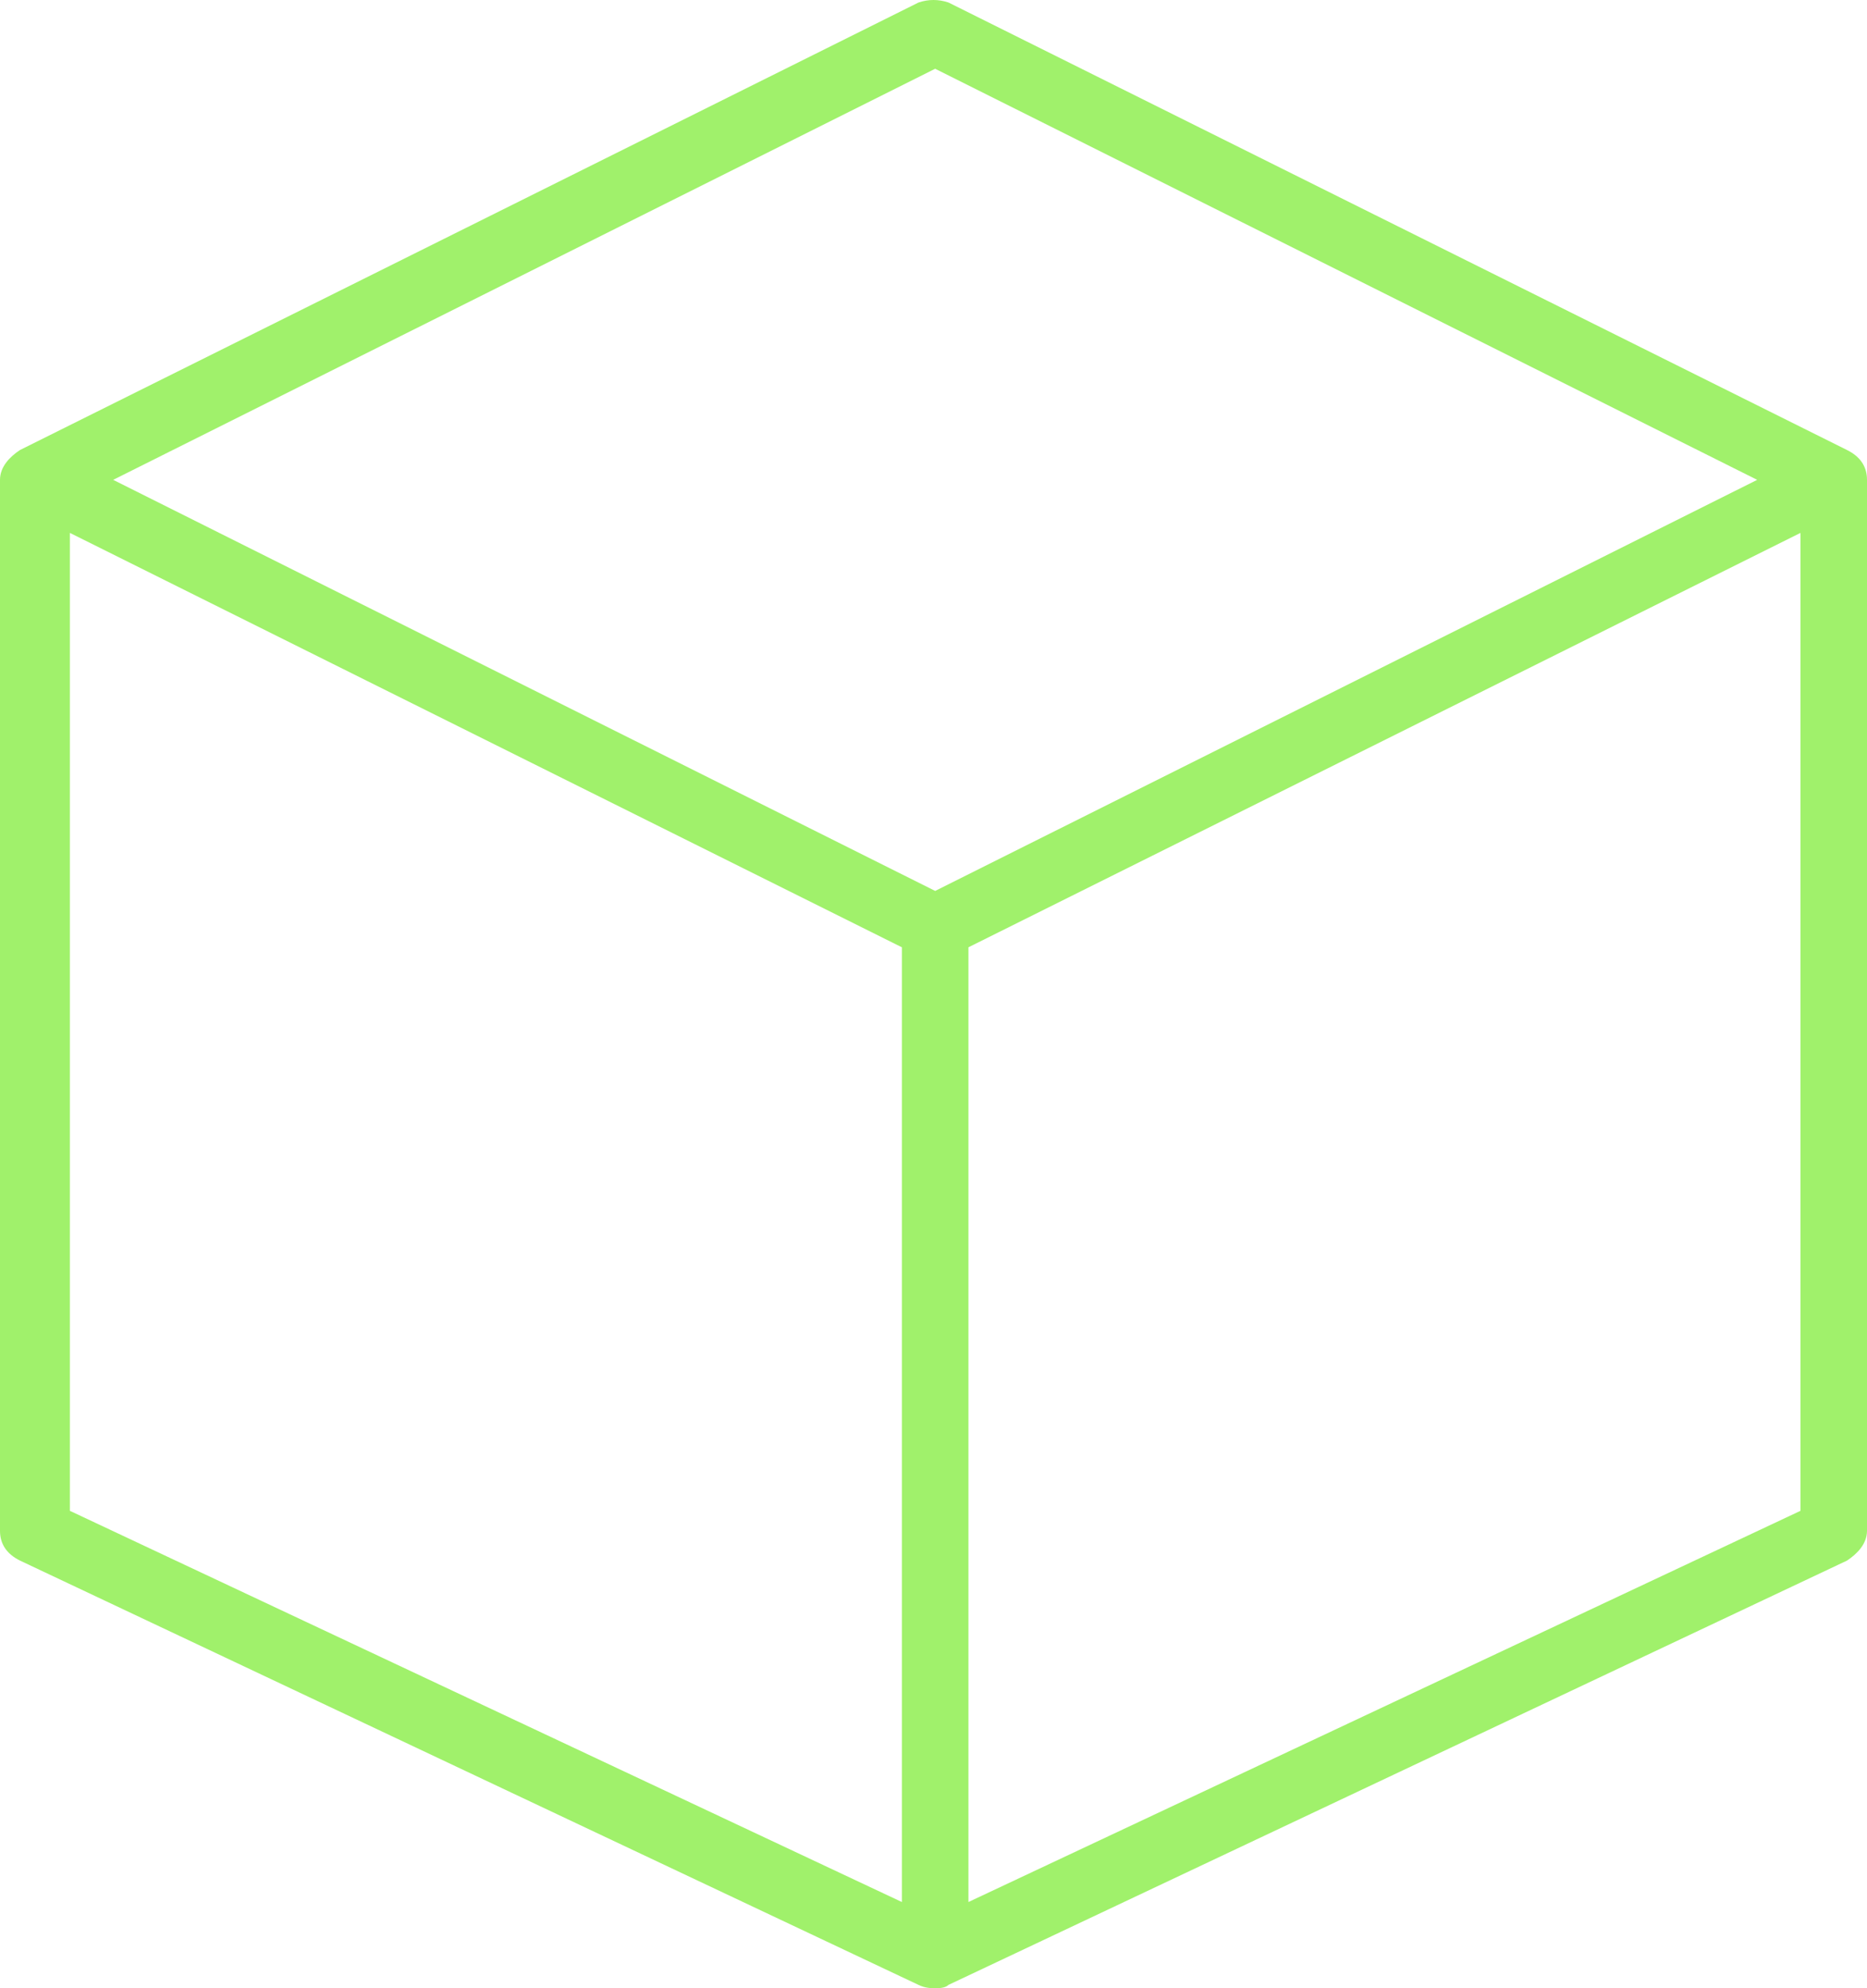
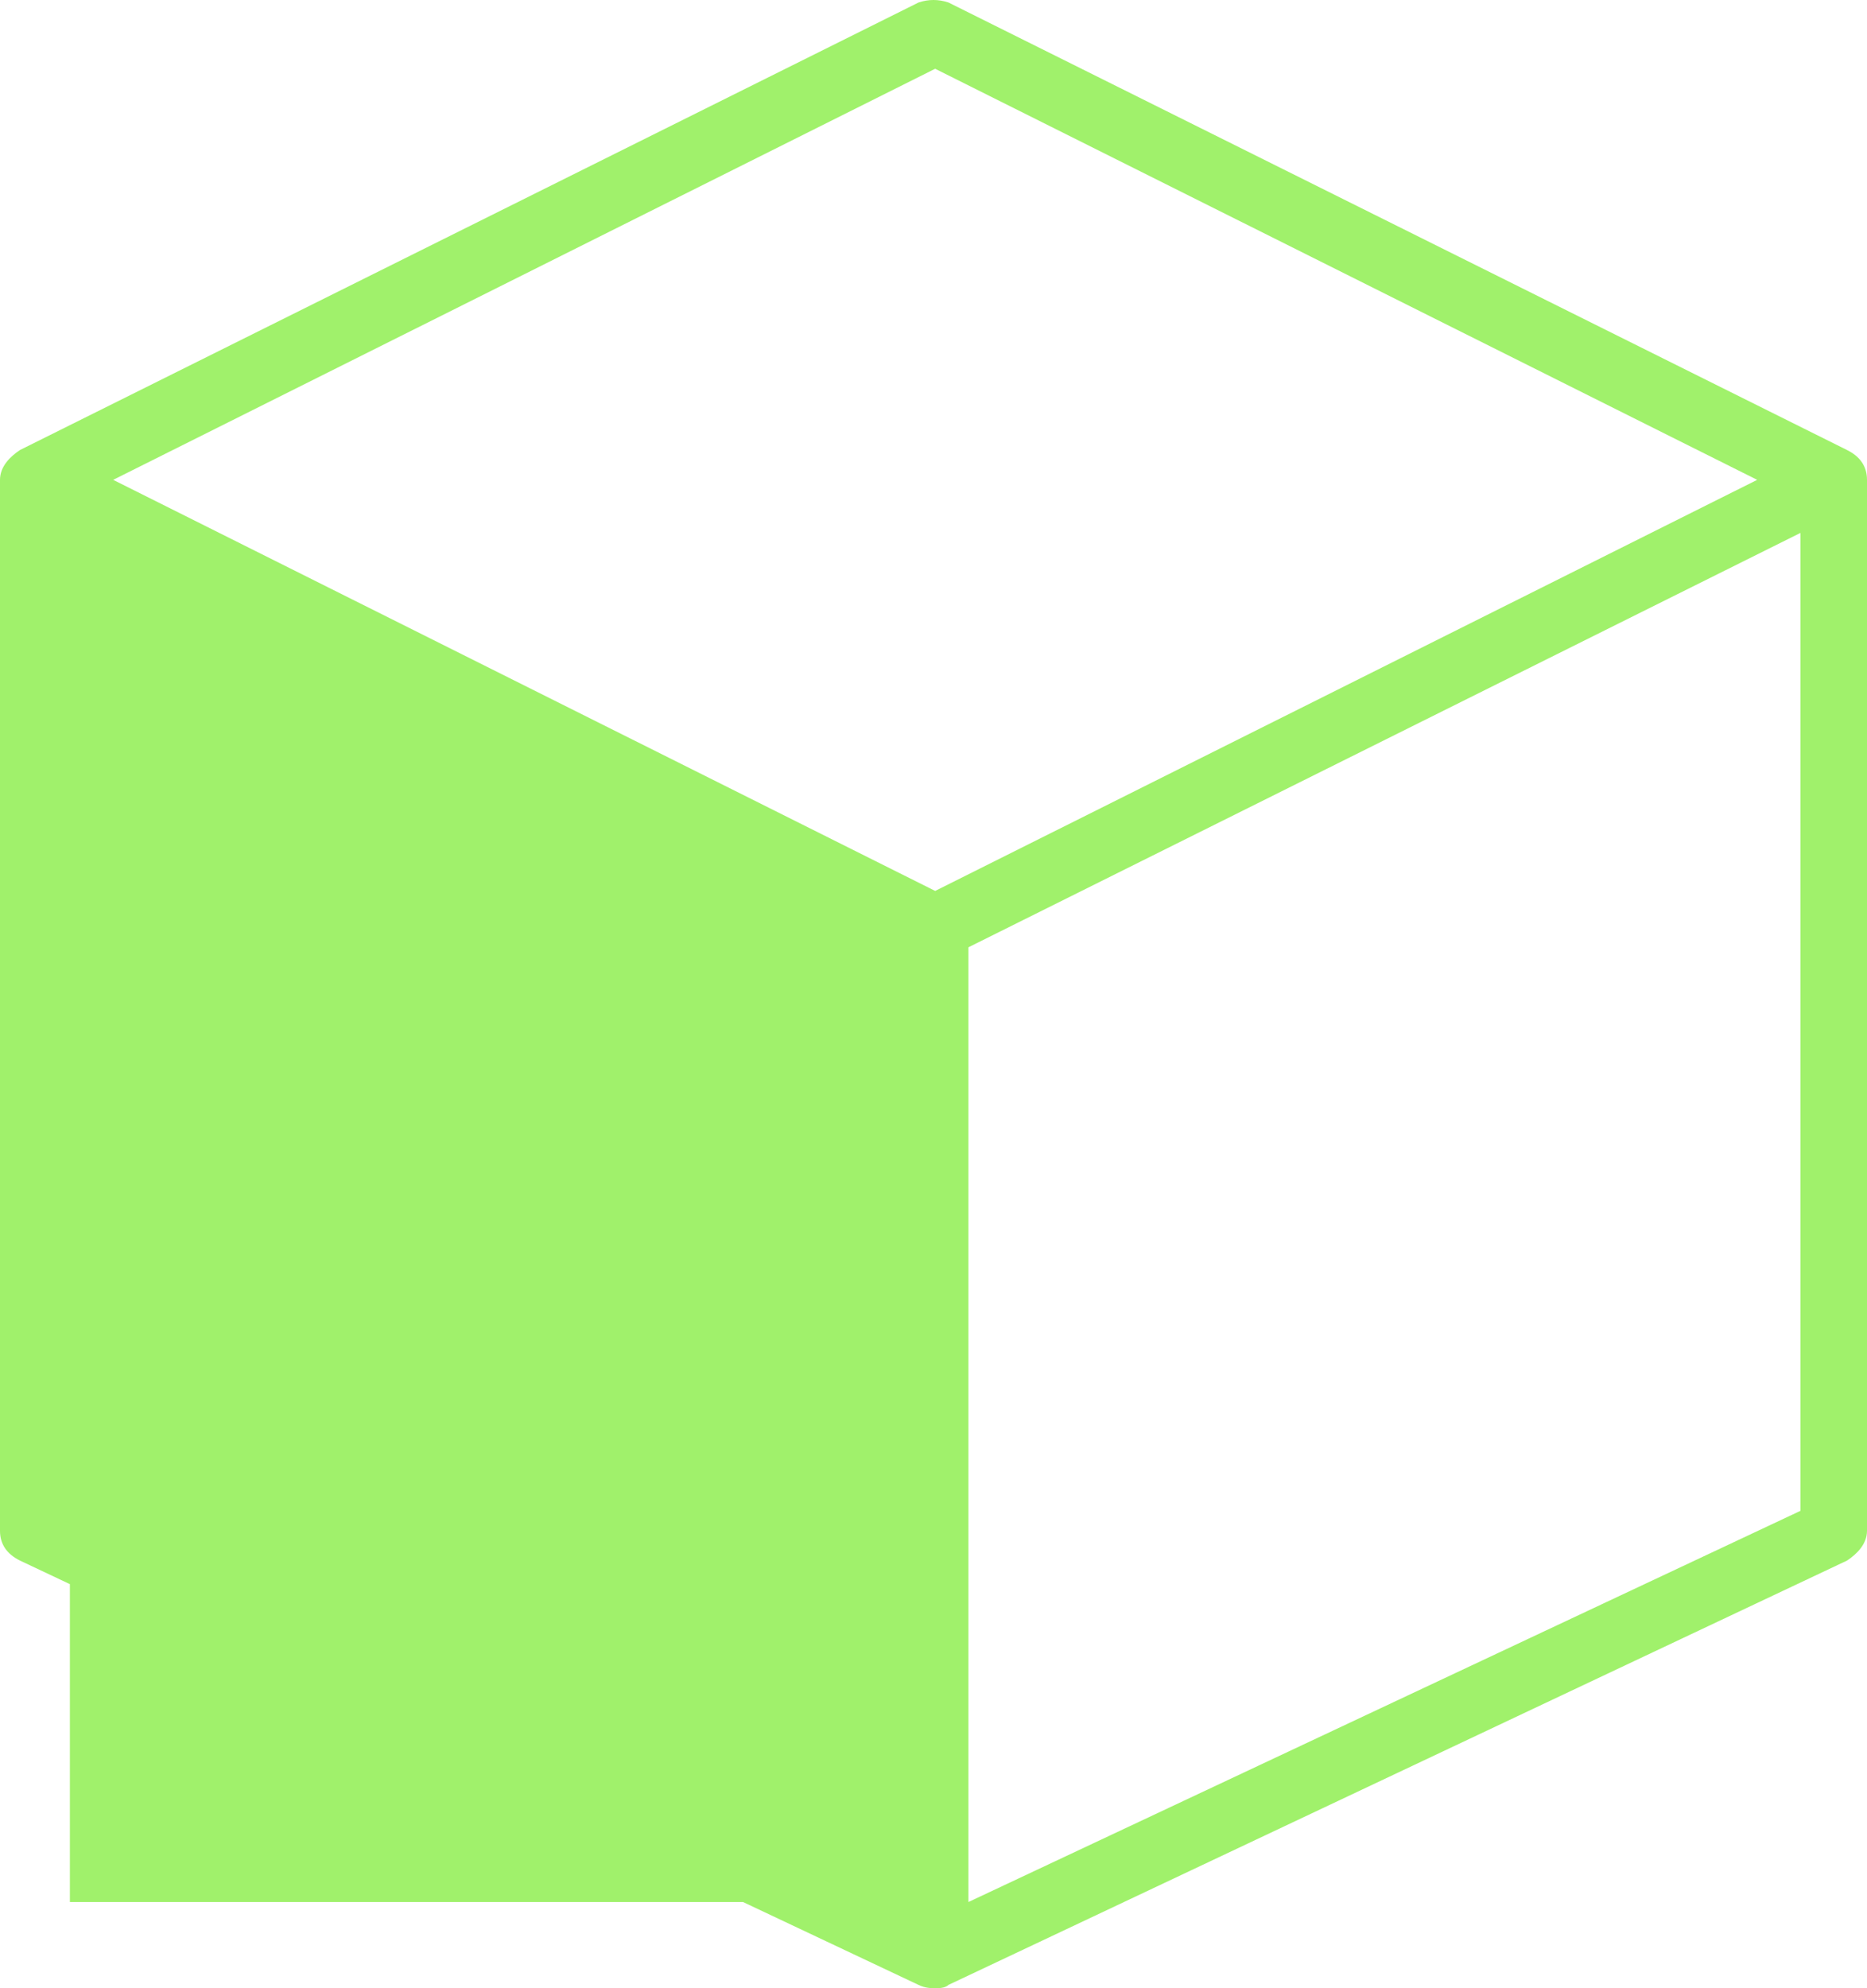
<svg xmlns="http://www.w3.org/2000/svg" width="62" height="66" viewBox="0 0 62 66" fill="none">
-   <path d="M61.337 14.939L31.497 0.083C31.166 -0.028 30.834 -0.028 30.503 0.083L0.663 14.939C0.332 15.159 0 15.489 0 15.929V50.814C0 51.254 0.221 51.584 0.663 51.804L30.503 65.89C30.724 66 30.945 66 31.055 66C31.166 66 31.387 66 31.497 65.89L61.337 51.804C61.669 51.584 62 51.254 62 50.814V15.929C62 15.489 61.779 15.159 61.337 14.939ZM29.95 63.139L2.321 50.153V17.69L29.95 31.446V63.139ZM31.055 29.575L3.758 15.929L31.055 2.283L58.353 15.929L31.055 29.575ZM59.79 50.153L32.16 63.139V31.446L59.79 17.69V50.153Z" fill="#A0F16B" />
+   <path d="M61.337 14.939L31.497 0.083C31.166 -0.028 30.834 -0.028 30.503 0.083L0.663 14.939C0.332 15.159 0 15.489 0 15.929V50.814C0 51.254 0.221 51.584 0.663 51.804L30.503 65.89C30.724 66 30.945 66 31.055 66C31.166 66 31.387 66 31.497 65.89L61.337 51.804C61.669 51.584 62 51.254 62 50.814V15.929C62 15.489 61.779 15.159 61.337 14.939ZM29.95 63.139L2.321 50.153V17.69V63.139ZM31.055 29.575L3.758 15.929L31.055 2.283L58.353 15.929L31.055 29.575ZM59.79 50.153L32.16 63.139V31.446L59.79 17.69V50.153Z" fill="#A0F16B" />
</svg>